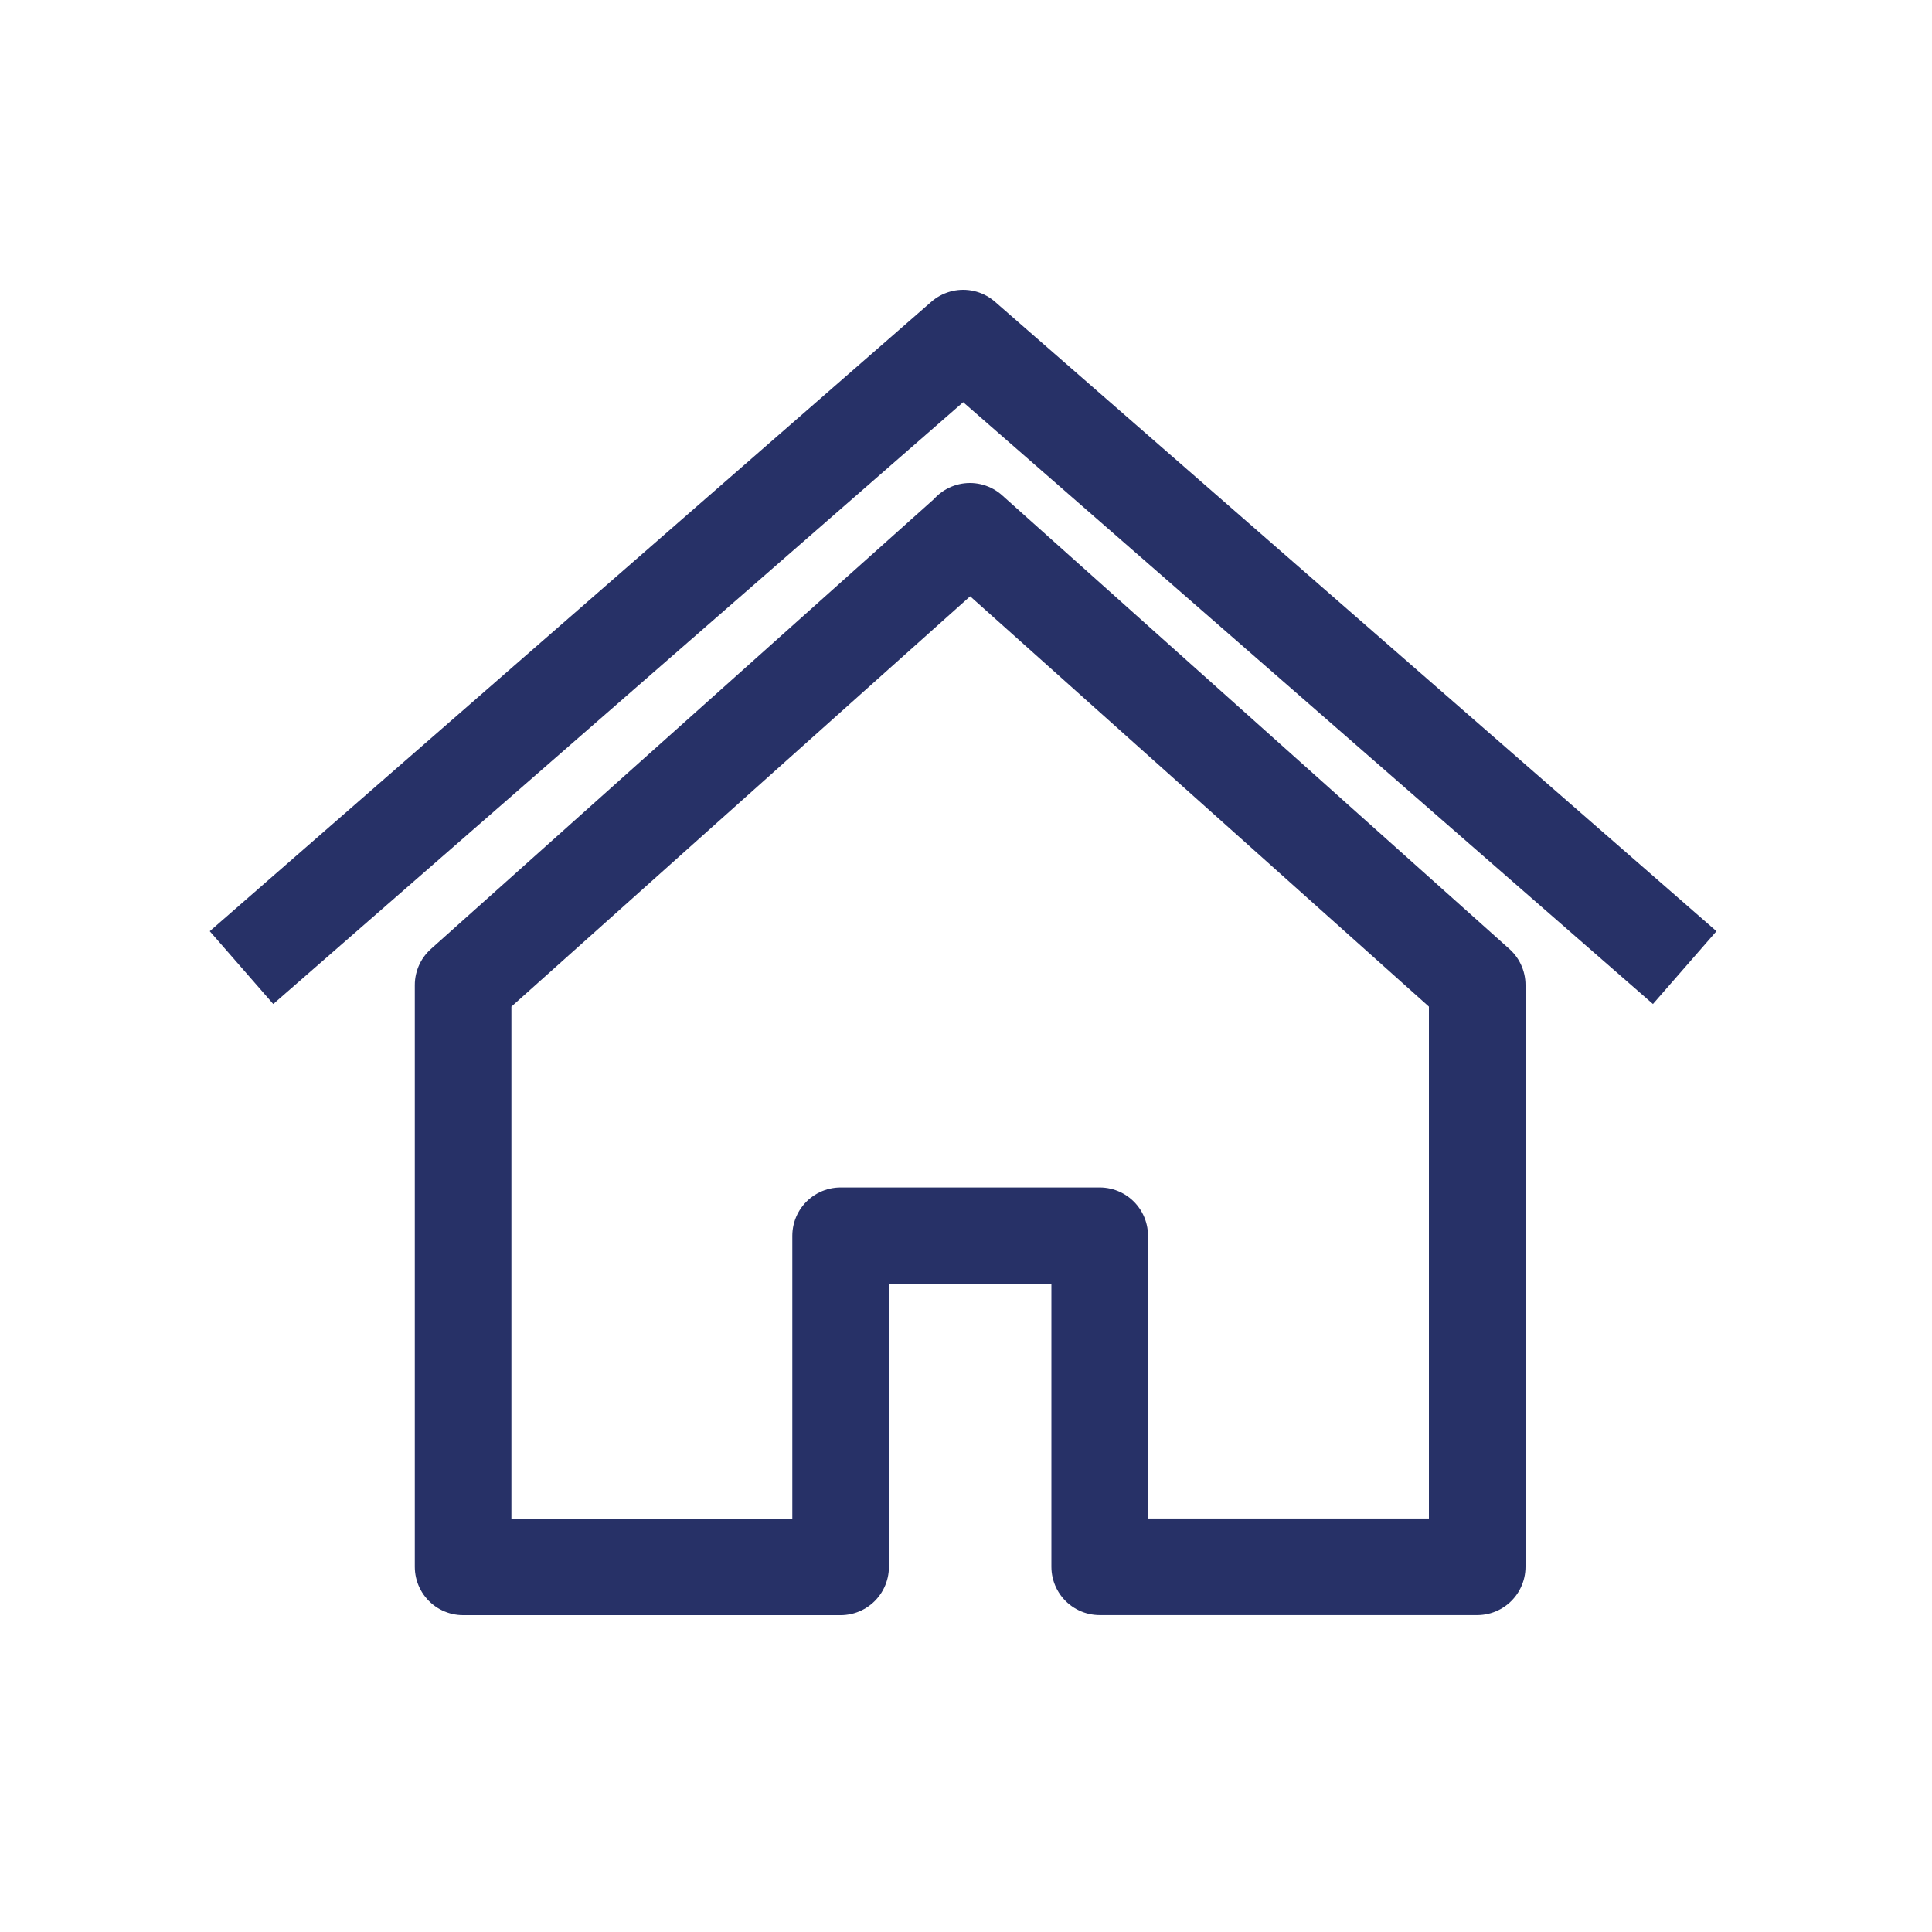
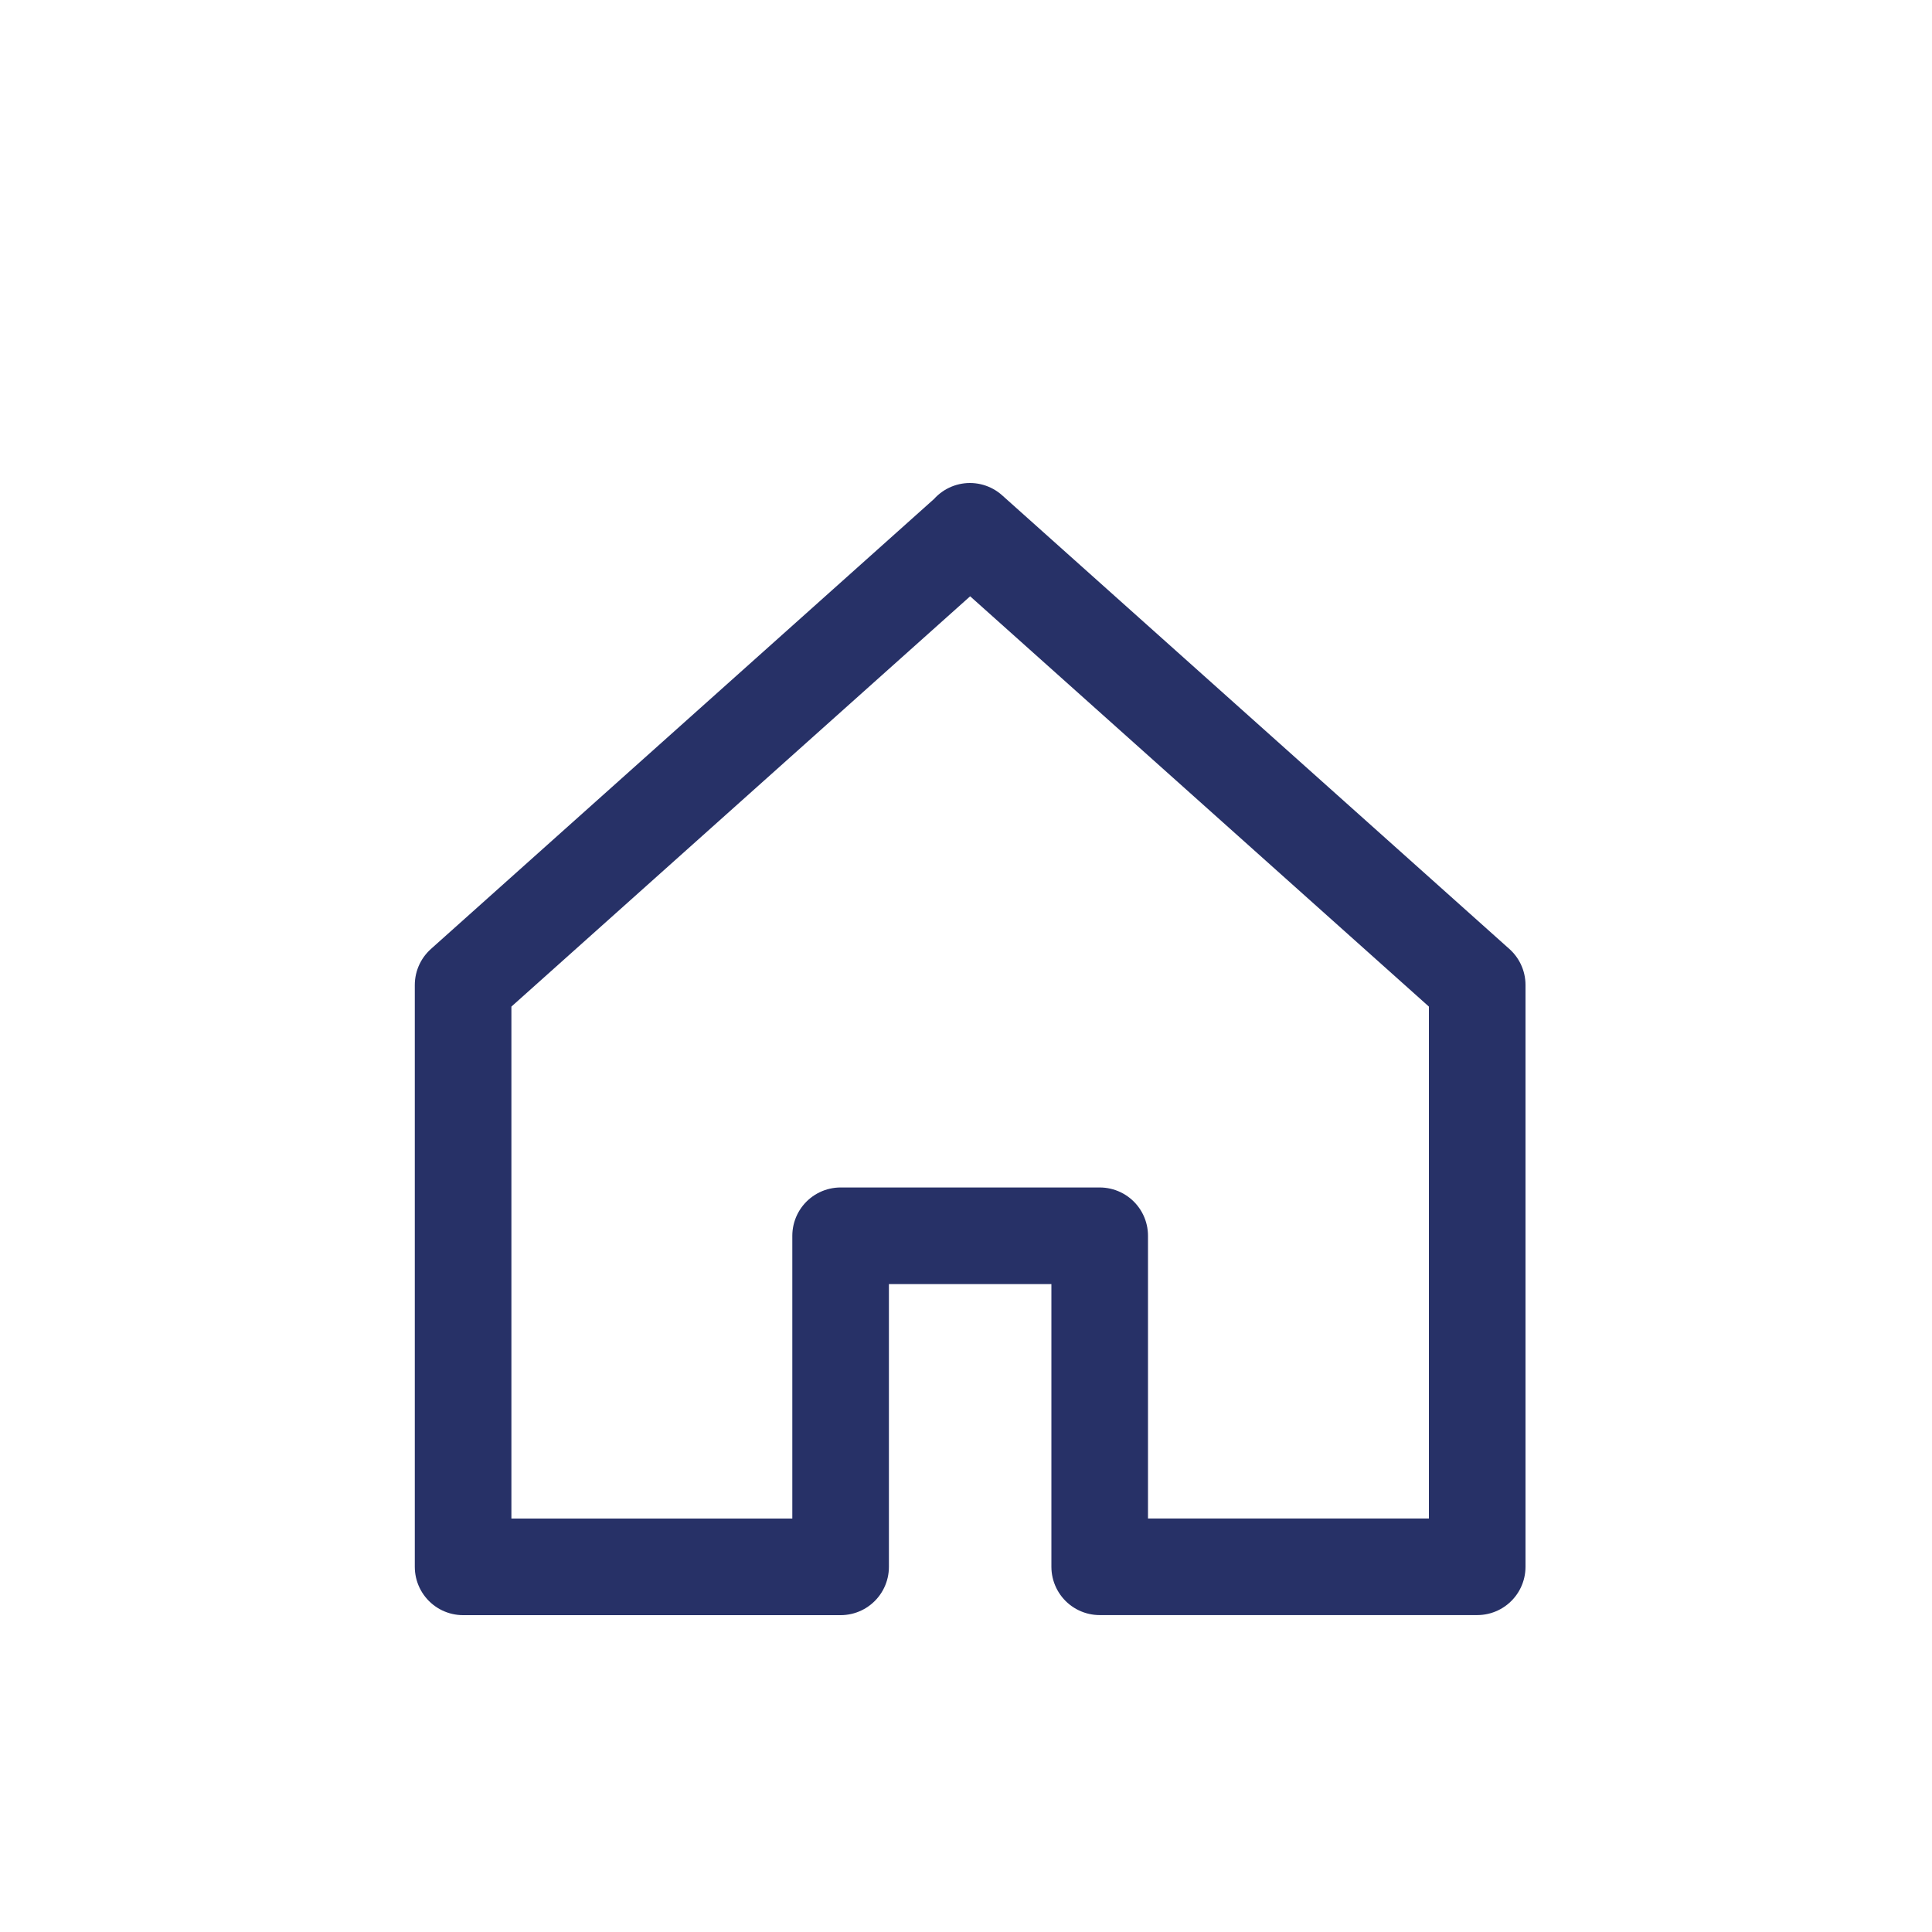
<svg xmlns="http://www.w3.org/2000/svg" width="30" height="30" viewBox="0 0 30 30">
  <g id="icon-home-blue" transform="translate(-137 -2924)">
-     <rect id="Rectangle_227" data-name="Rectangle 227" width="30" height="30" transform="translate(137 2924)" fill="#fff" opacity="0" />
    <g id="Group_239" data-name="Group 239" transform="translate(140.75 2929.25)">
      <g id="Group_240" data-name="Group 240">
        <path id="Path_111" data-name="Path 111" d="M14.709,15.73v5.14h5.862V11.836L12.694,4.791l0,.006-7.87,7.039v9.035h5.862V15.73Z" transform="translate(-1.383 -1.791)" fill="none" stroke="#273167" stroke-linejoin="round" stroke-width="1.5" />
-         <path id="Path_112" data-name="Path 112" d="M22.935,10.3,11.731.525h0L.525,10.3" transform="translate(-0.525 -0.525)" fill="none" stroke="#273167" stroke-linejoin="round" stroke-width="1.5" />
      </g>
    </g>
  </g>
</svg>